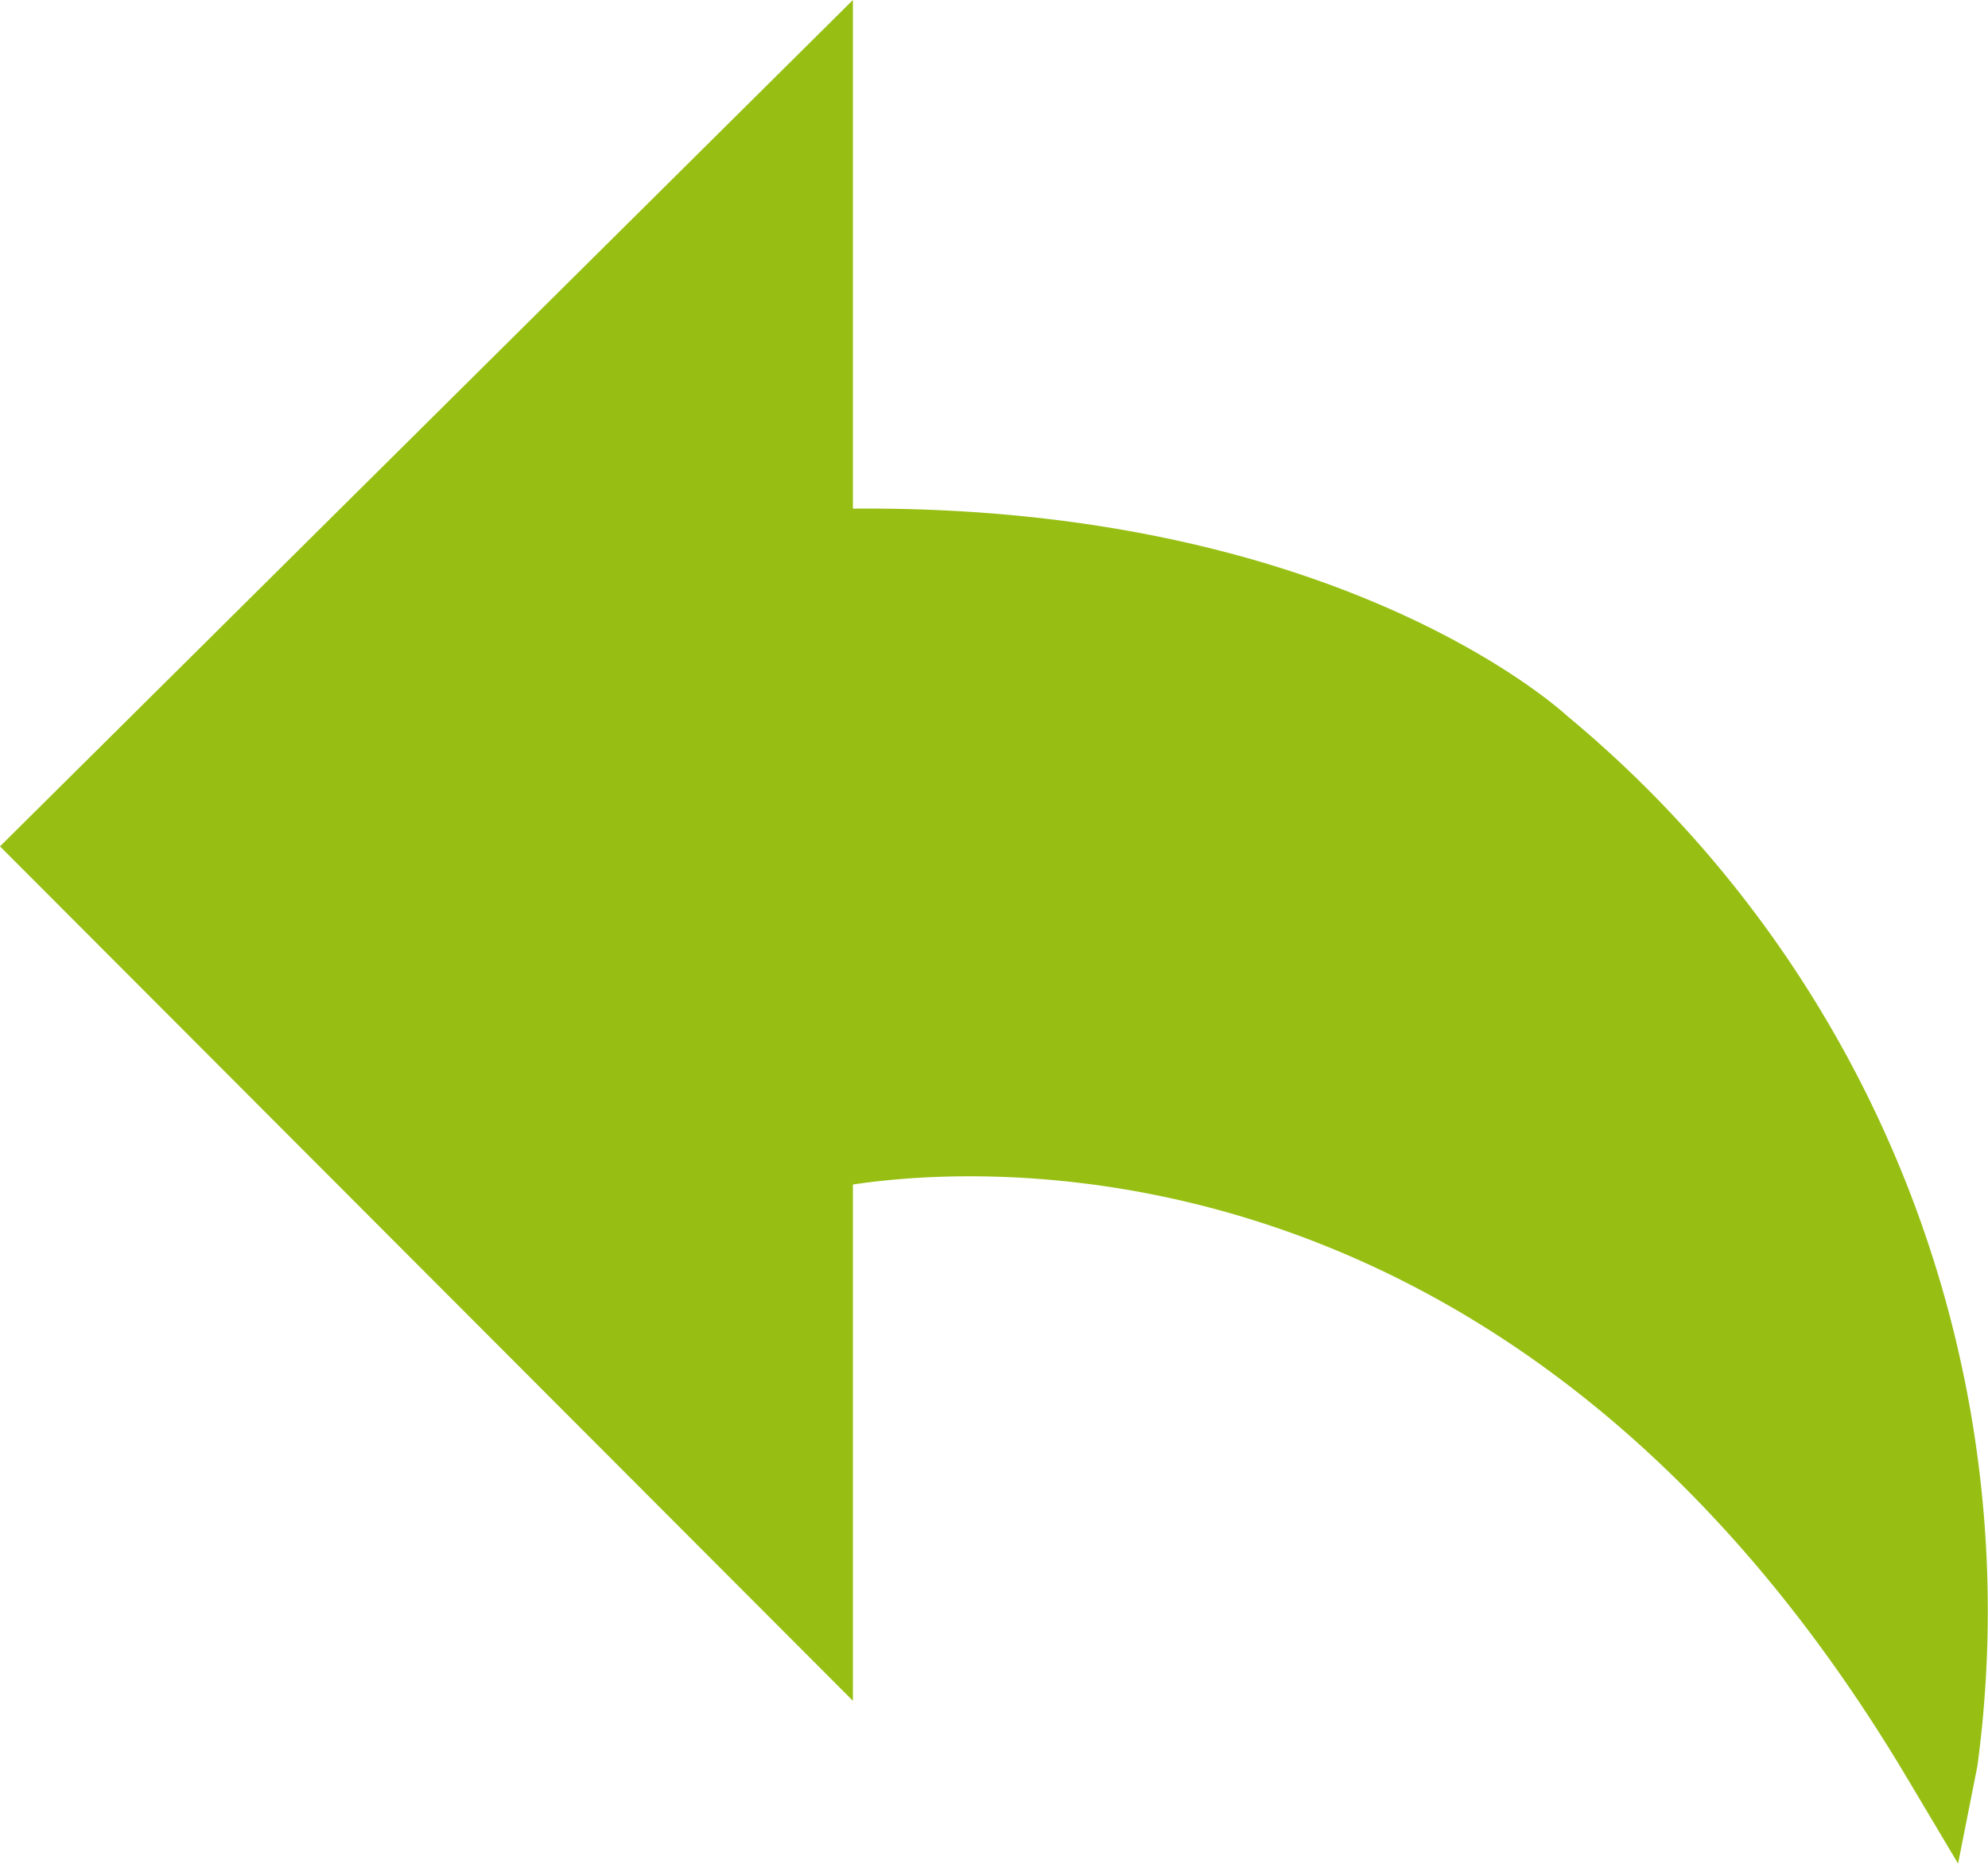
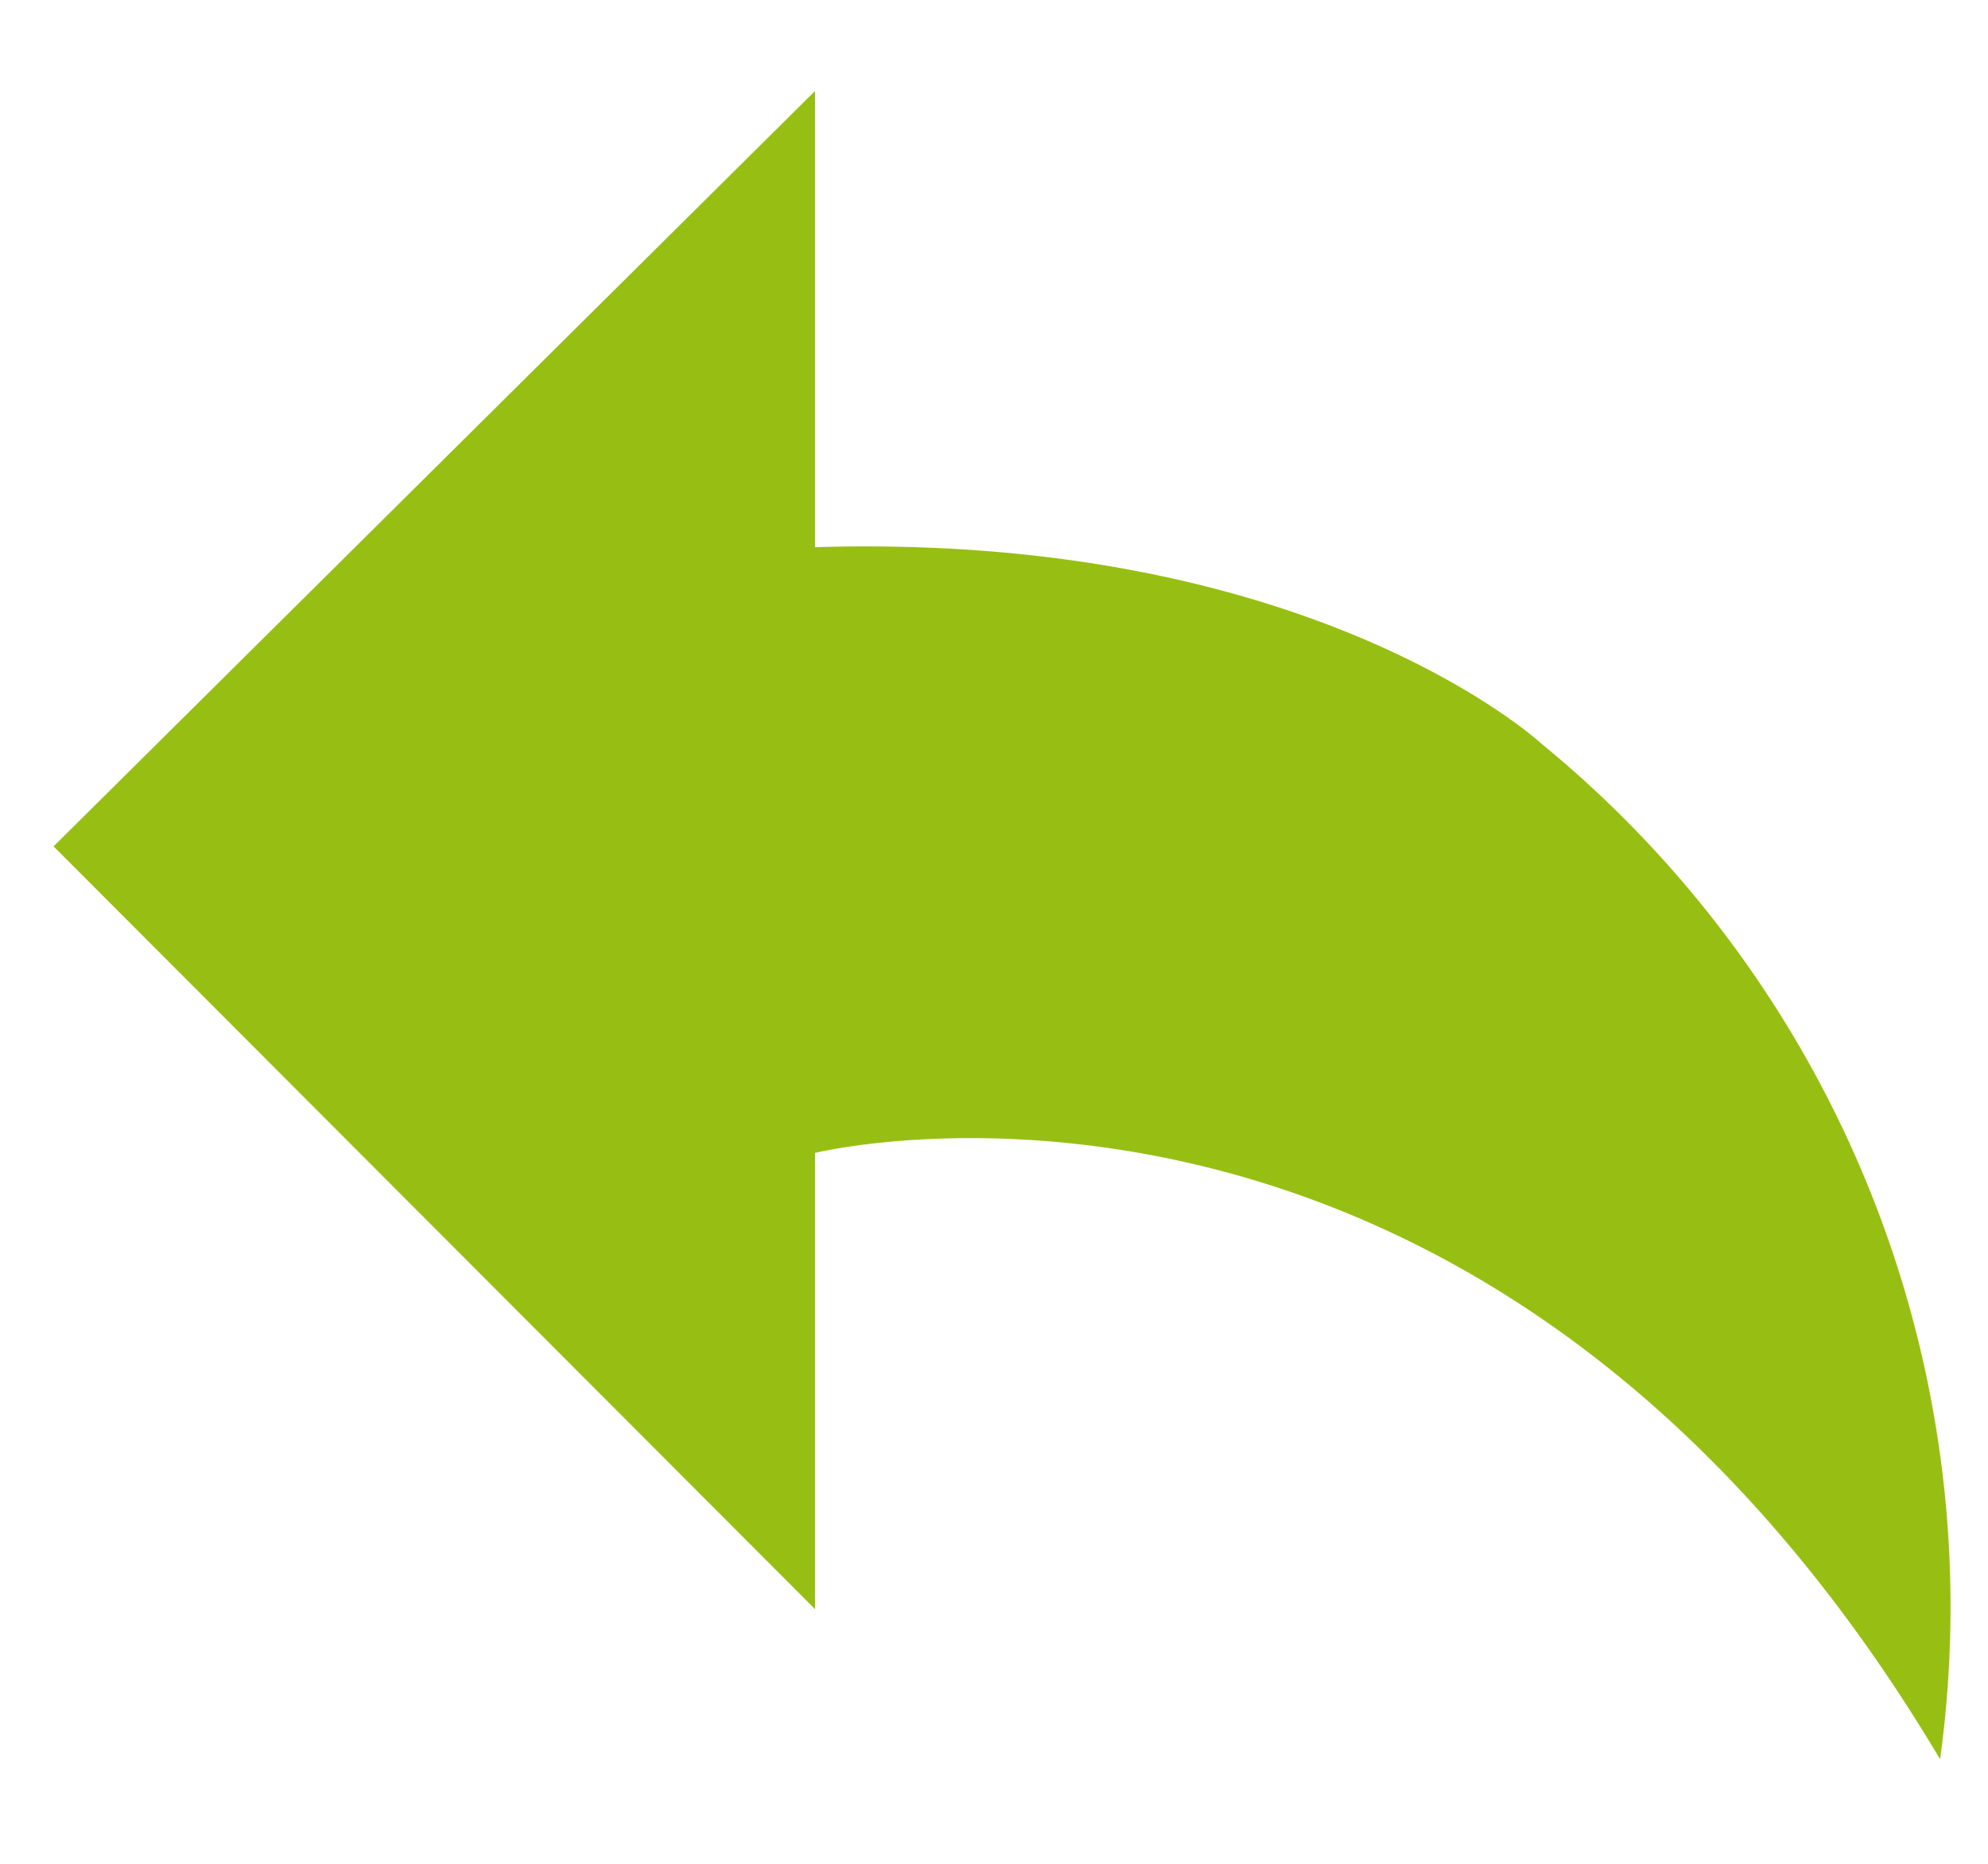
<svg xmlns="http://www.w3.org/2000/svg" viewBox="0 0 20.001 18.749">
  <defs>
    <style>
      .cls-1 {
        fill: #97bf13;
      }
    </style>
  </defs>
  <g id="back" transform="translate(13.539 12.691)">
    <g id="back-2" data-name="back" transform="translate(-13.539 -12.691)">
      <path id="Path_58" data-name="Path 58" class="cls-1" d="M9.077,8.636V4.046l-7.661,7.6,7.661,7.674v-4.59s6.7-1.659,11.319,6.1a11.221,11.221,0,0,0-4-10.208S14.109,8.484,9.077,8.636Z" transform="translate(-0.877 -3.131)" />
-       <path id="Path_59" data-name="Path 59" class="cls-1" d="M19.7,20.393l-.511-.858C15.3,13,9.9,13.362,8.581,13.561v5.194L0,10.159,8.581,1.644V6.761c4.849-.039,7.1,2.007,7.195,2.093a11.694,11.694,0,0,1,4.118,10.559ZM9.77,12.714c2.195,0,6.227.738,9.469,5.477a10.9,10.9,0,0,0-3.966-8.766c-.038-.034-2.279-2.047-7.06-1.9l-.392.011V3.474L1.079,10.161l6.74,6.752V12.946l.29-.072A7.505,7.505,0,0,1,9.77,12.714Z" transform="translate(0 -1.644)" />
    </g>
  </g>
</svg>